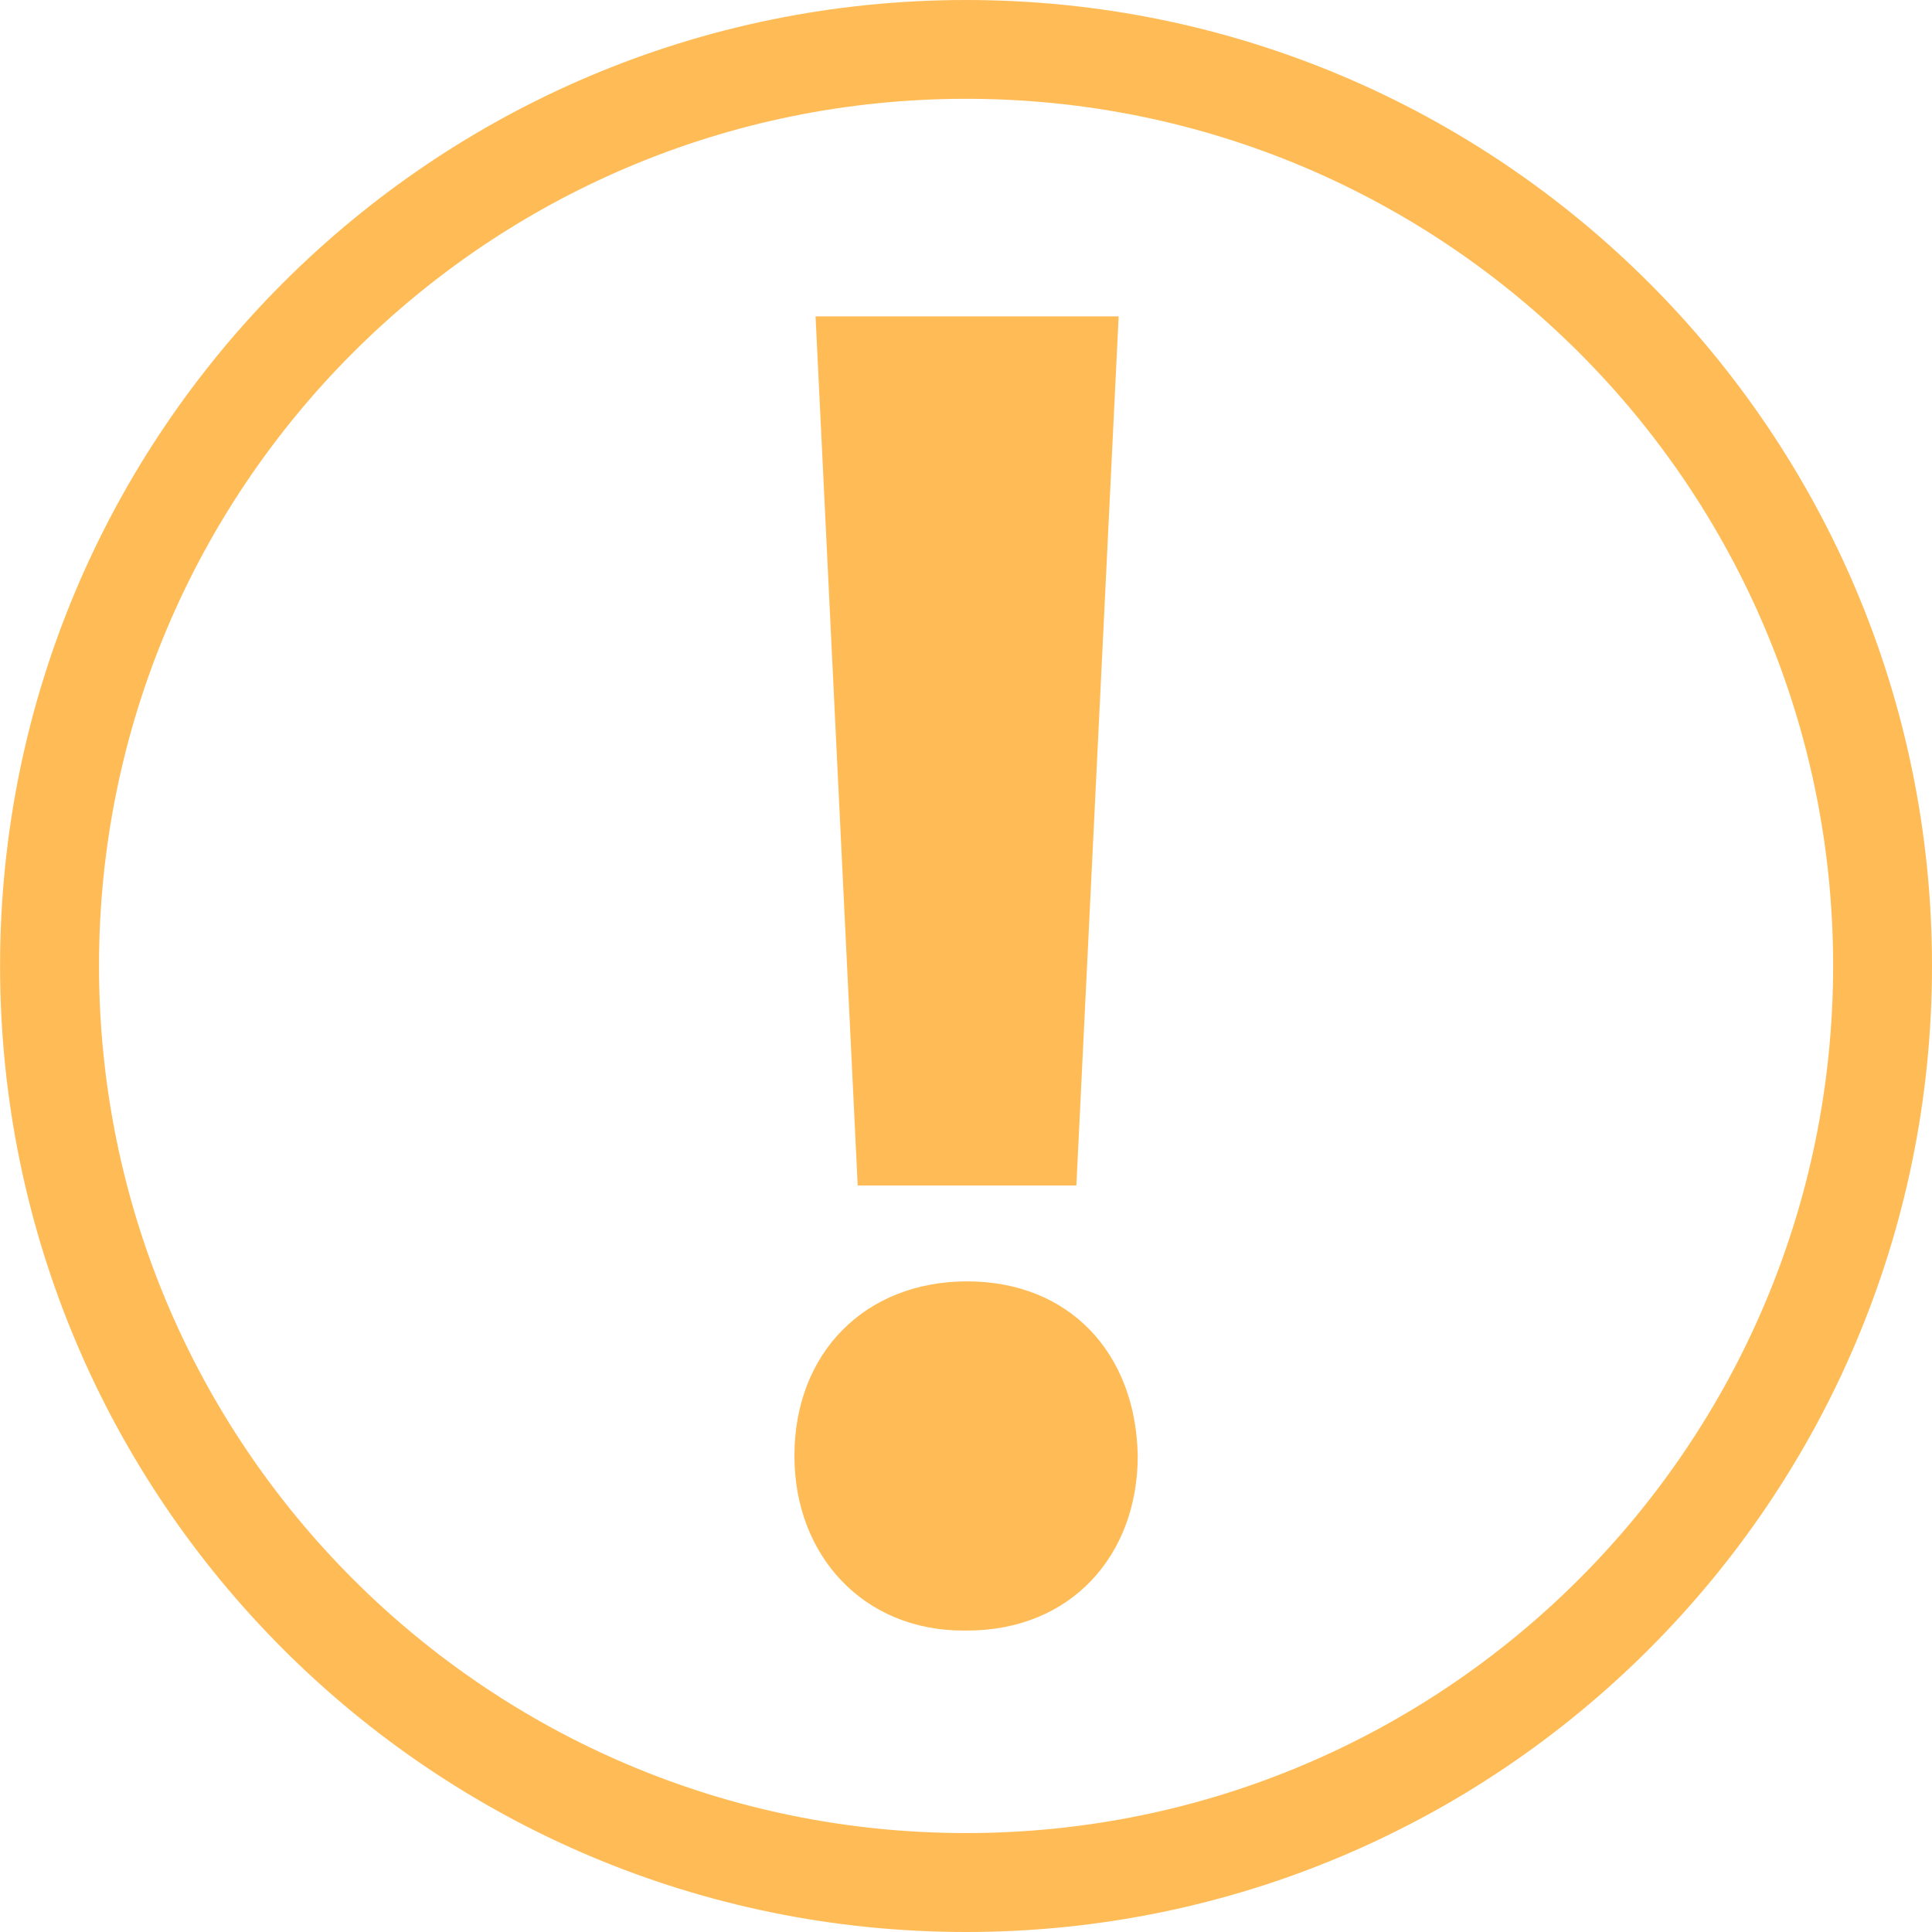
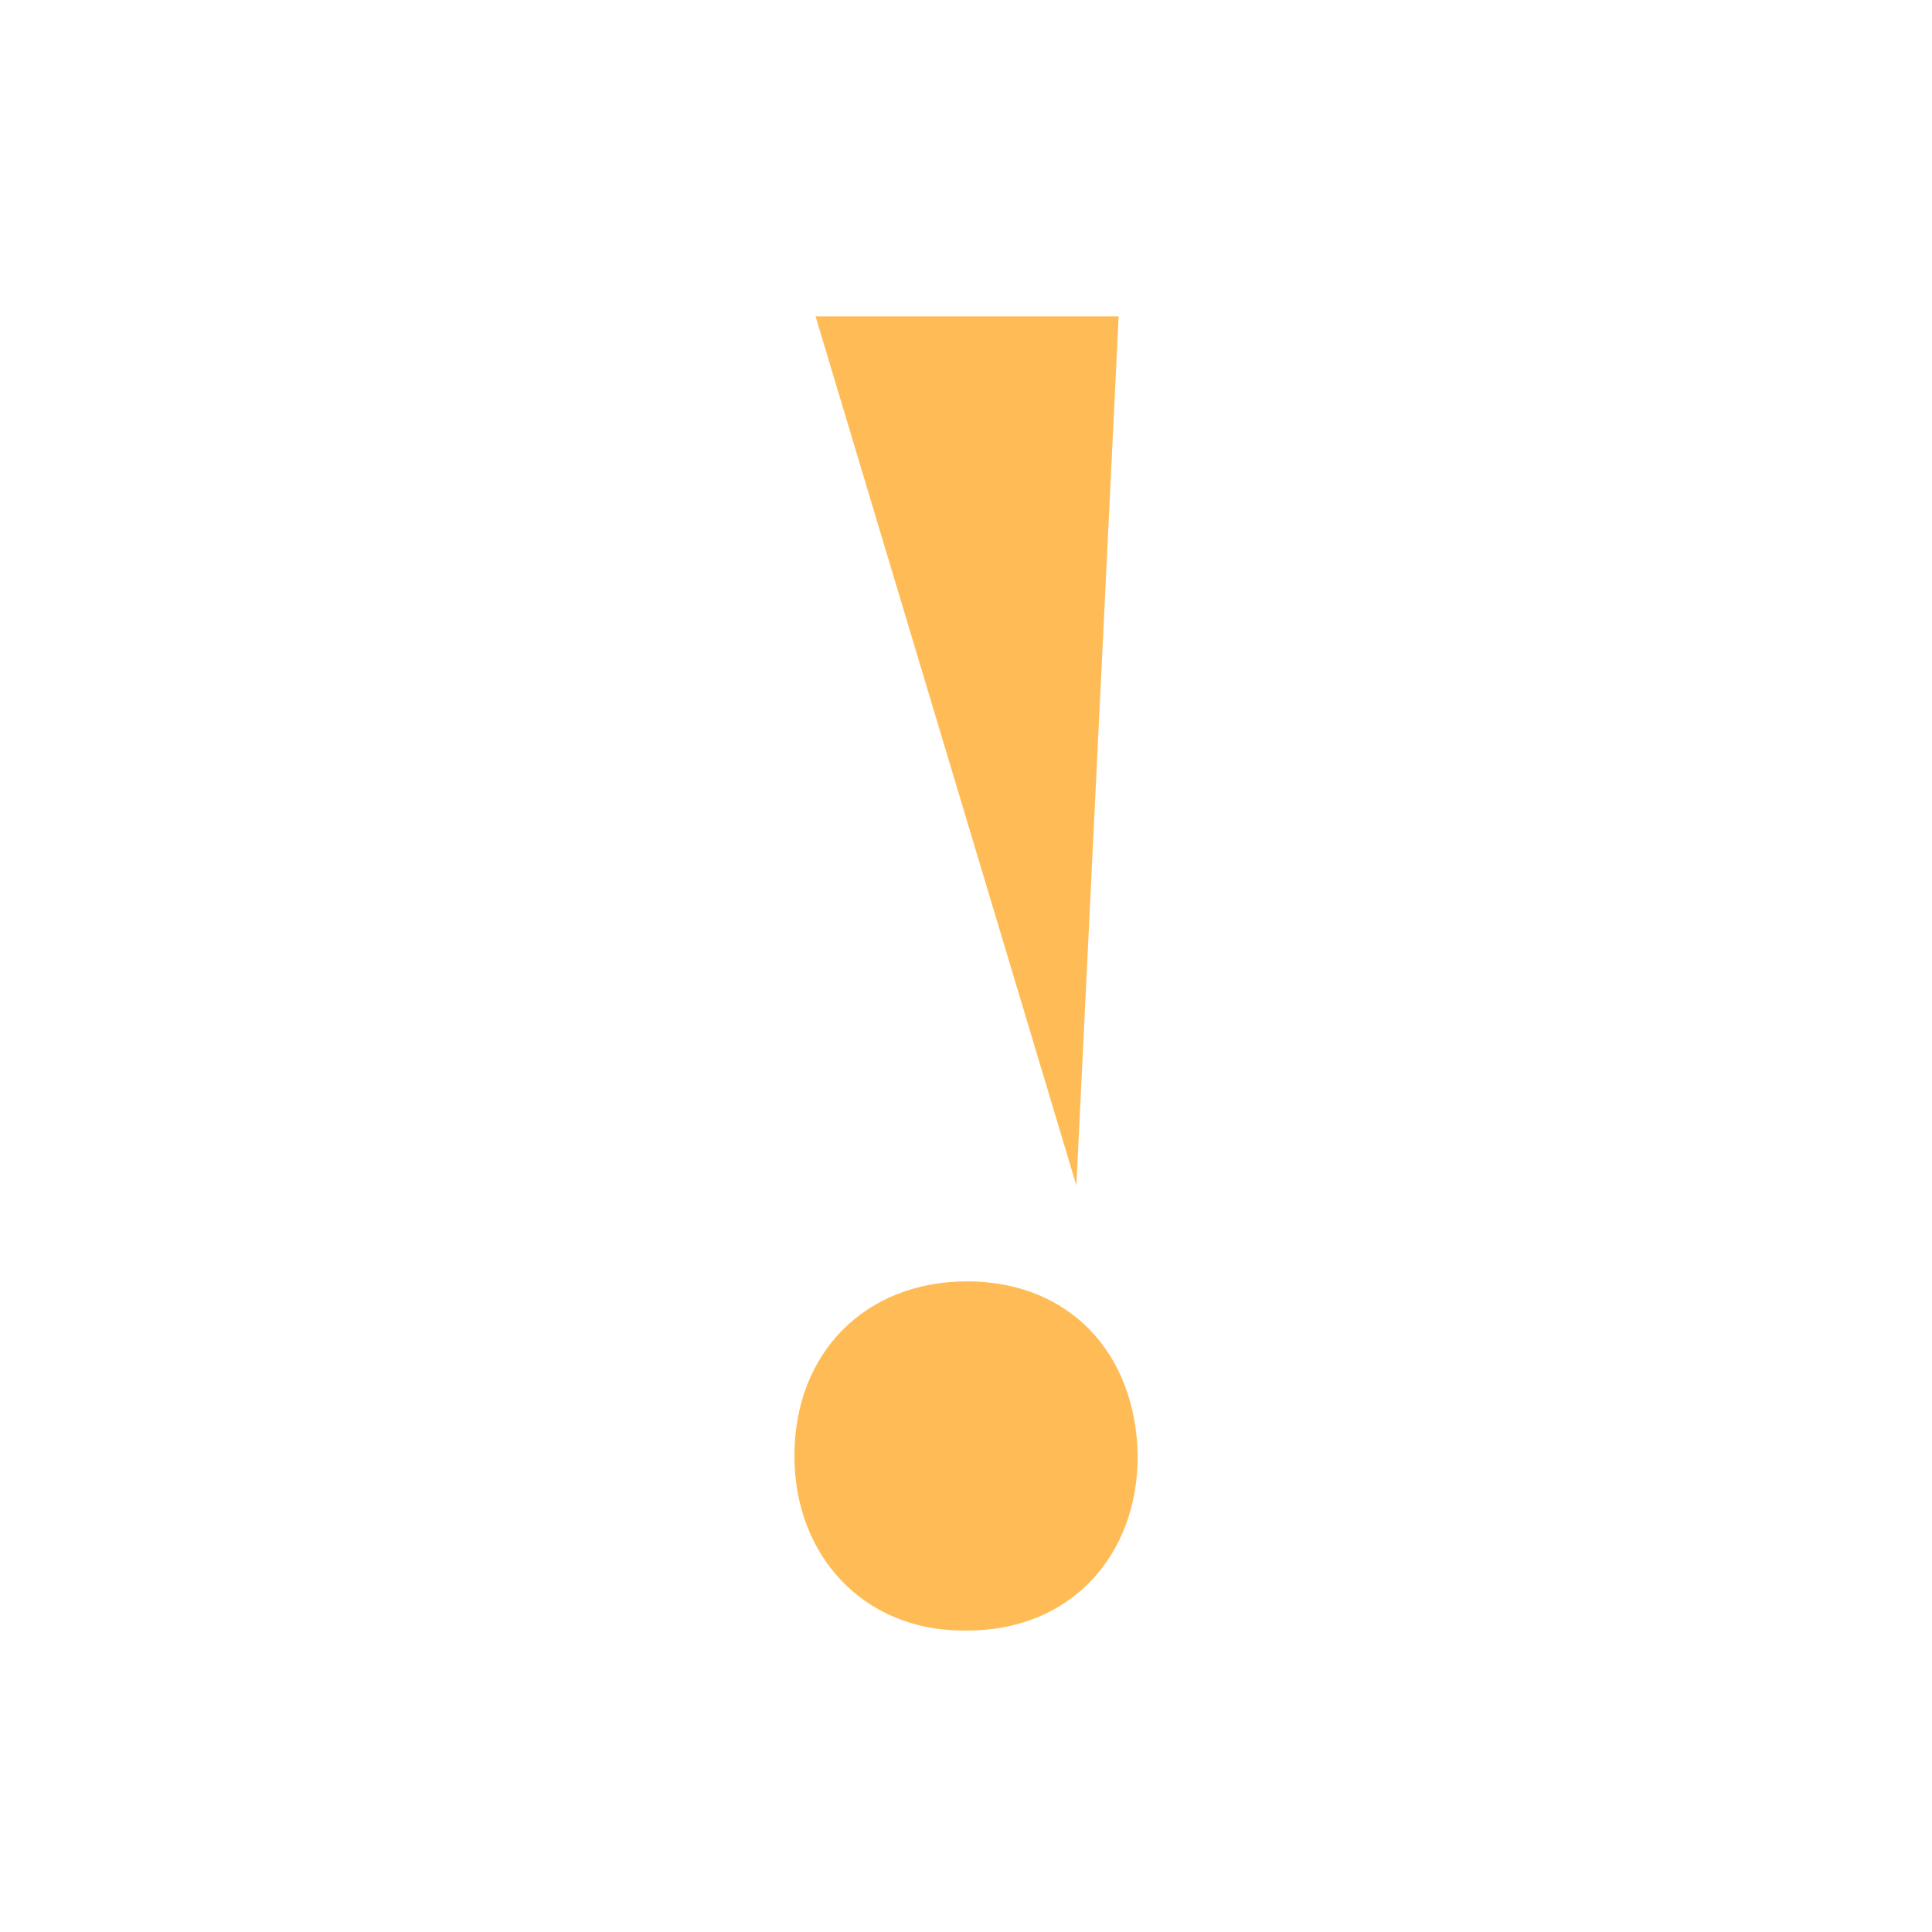
<svg xmlns="http://www.w3.org/2000/svg" version="1.1" width="512" height="512" x="0" y="0" viewBox="0 0 27.963 27.963" style="enable-background:new 0 0 512 512" xml:space="preserve" class="">
  <g>
-     <path d="M13.983 0C6.261 0 .001 6.259.001 13.979c0 7.724 6.26 13.984 13.982 13.984s13.98-6.261 13.98-13.984C27.963 6.259 21.705 0 13.983 0zm0 26.531c-6.933 0-12.55-5.62-12.55-12.553 0-6.93 5.617-12.548 12.55-12.548 6.931 0 12.549 5.618 12.549 12.548-.001 6.933-5.619 12.553-12.549 12.553z" fill="#ffbc56" opacity="1" data-original="#000000" class="" />
-     <path d="m15.579 17.158.612-12.579h-4.387l.61 12.579zM13.998 18.546c-1.471 0-2.5 1.029-2.5 2.526 0 1.443.999 2.528 2.444 2.528h.056c1.499 0 2.469-1.085 2.469-2.528-.026-1.497-.999-2.526-2.469-2.526z" fill="#ffbc56" opacity="1" data-original="#000000" class="" />
+     <path d="m15.579 17.158.612-12.579h-4.387zM13.998 18.546c-1.471 0-2.5 1.029-2.5 2.526 0 1.443.999 2.528 2.444 2.528h.056c1.499 0 2.469-1.085 2.469-2.528-.026-1.497-.999-2.526-2.469-2.526z" fill="#ffbc56" opacity="1" data-original="#000000" class="" />
  </g>
</svg>